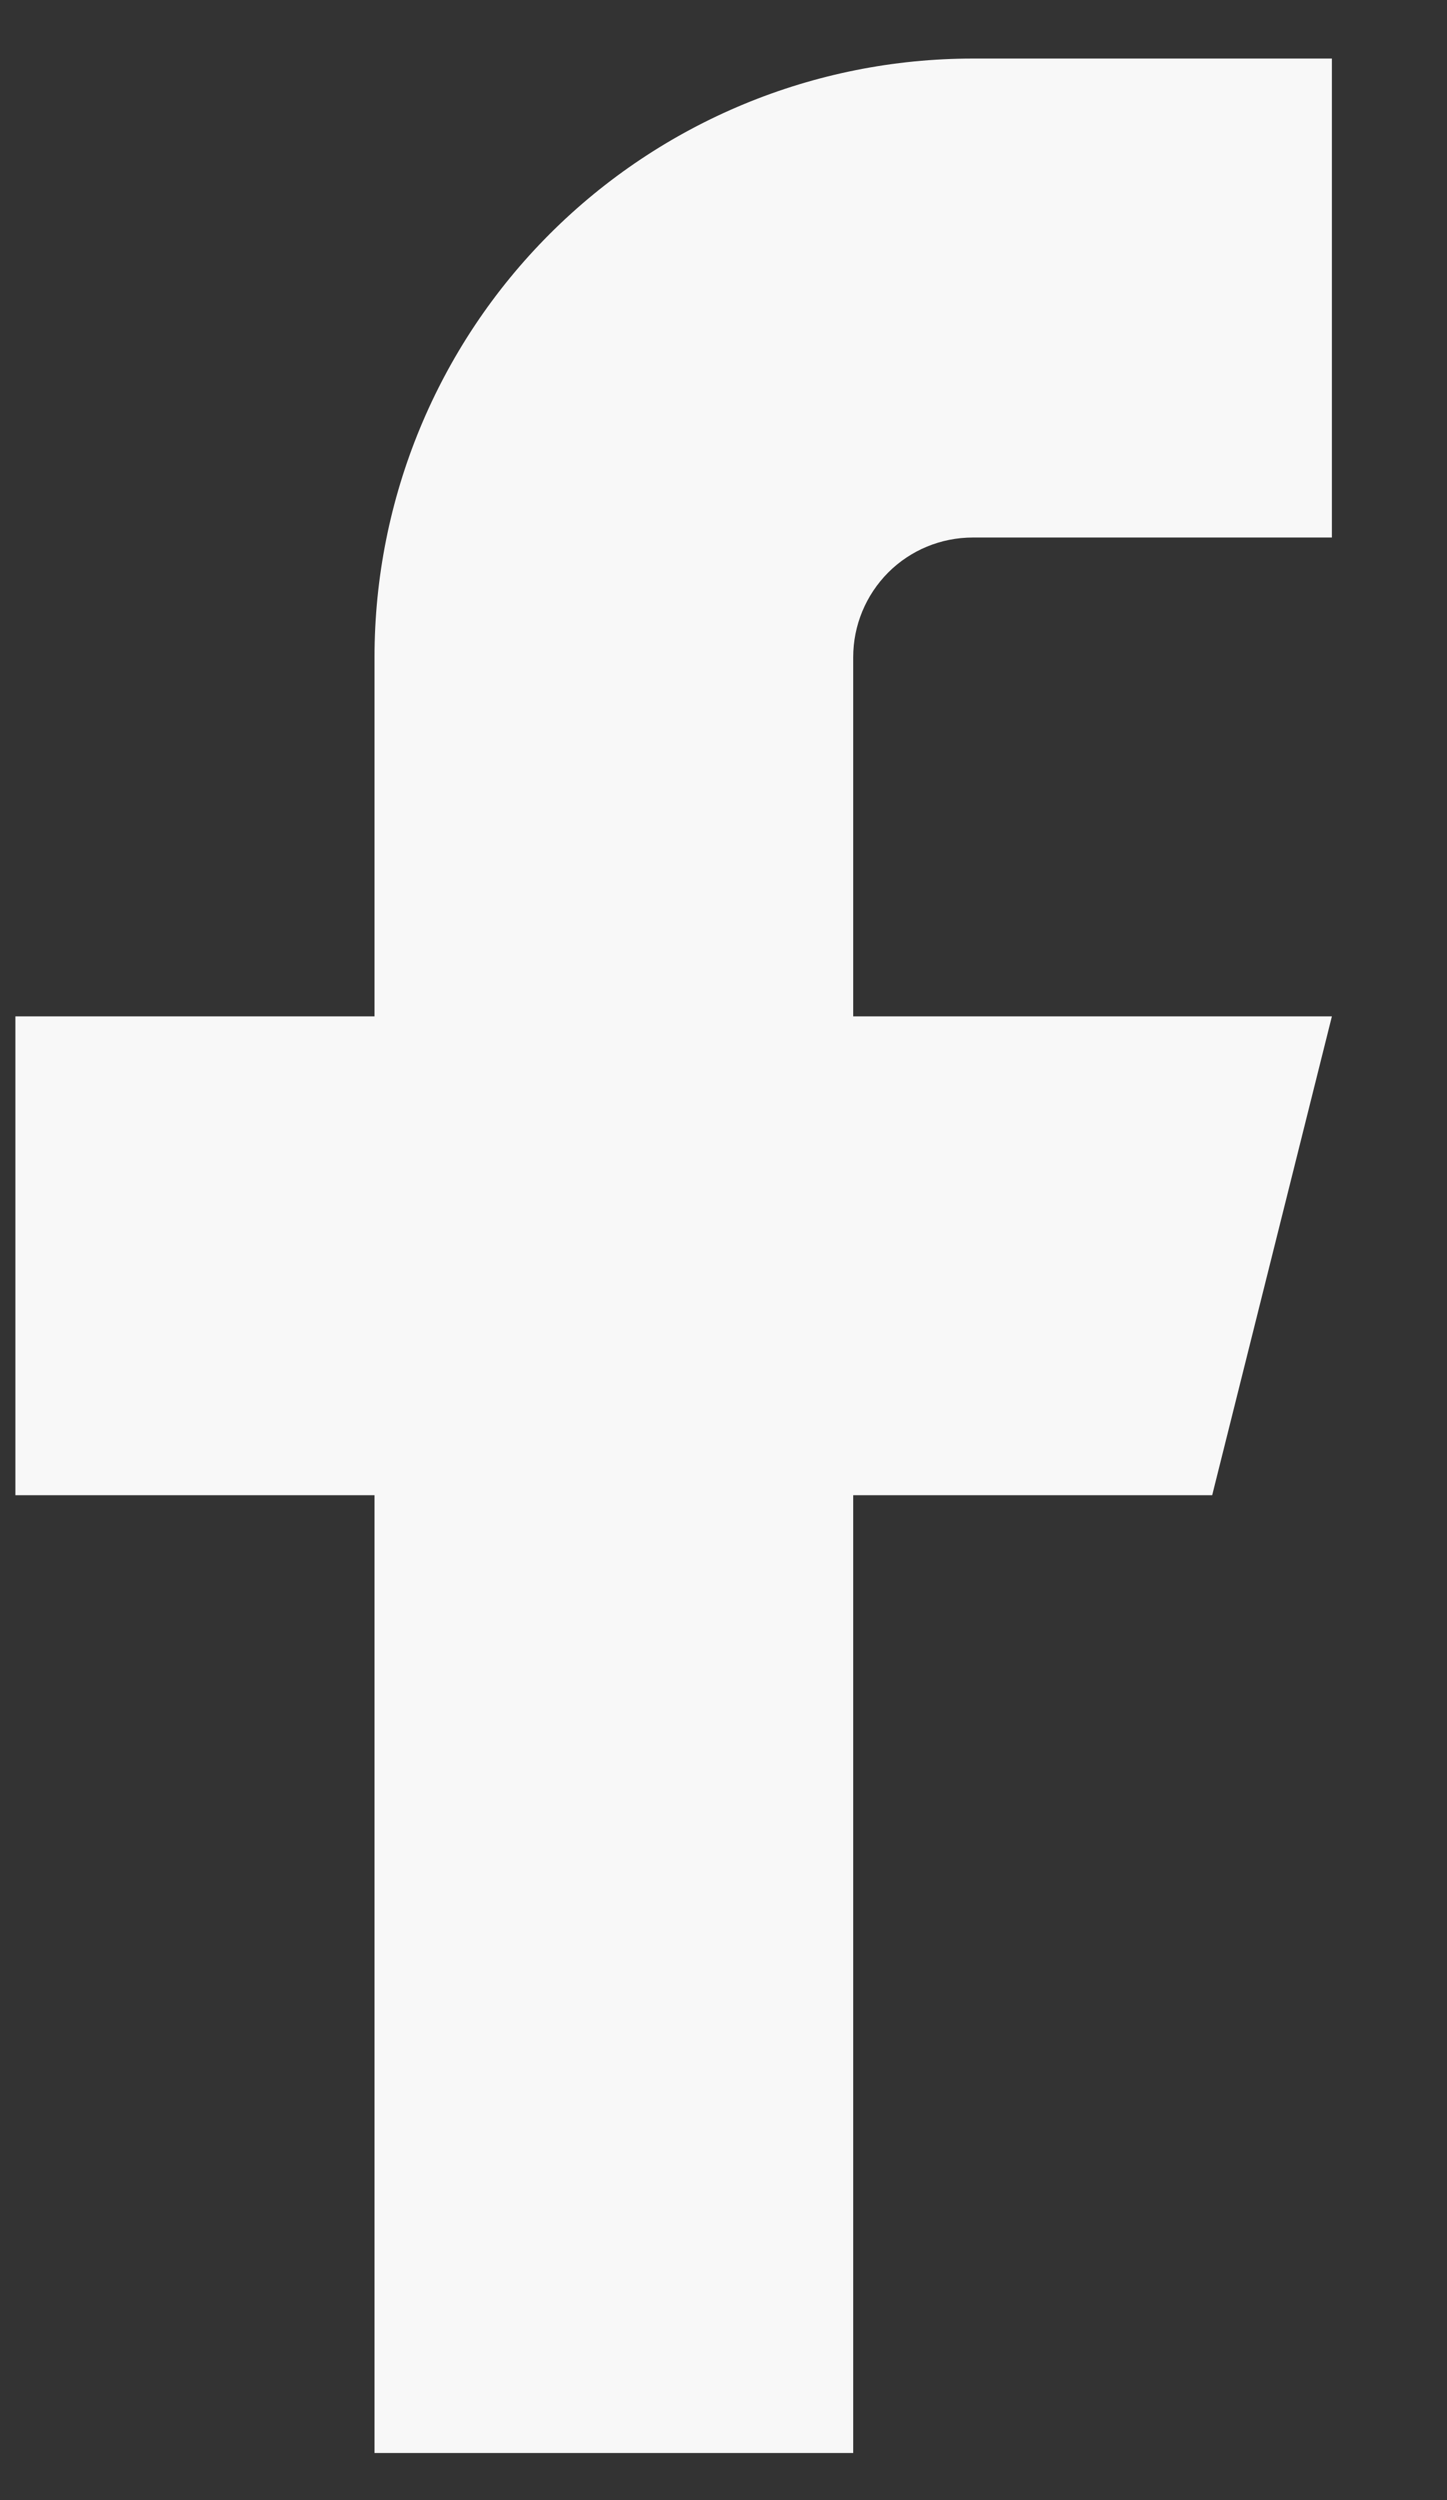
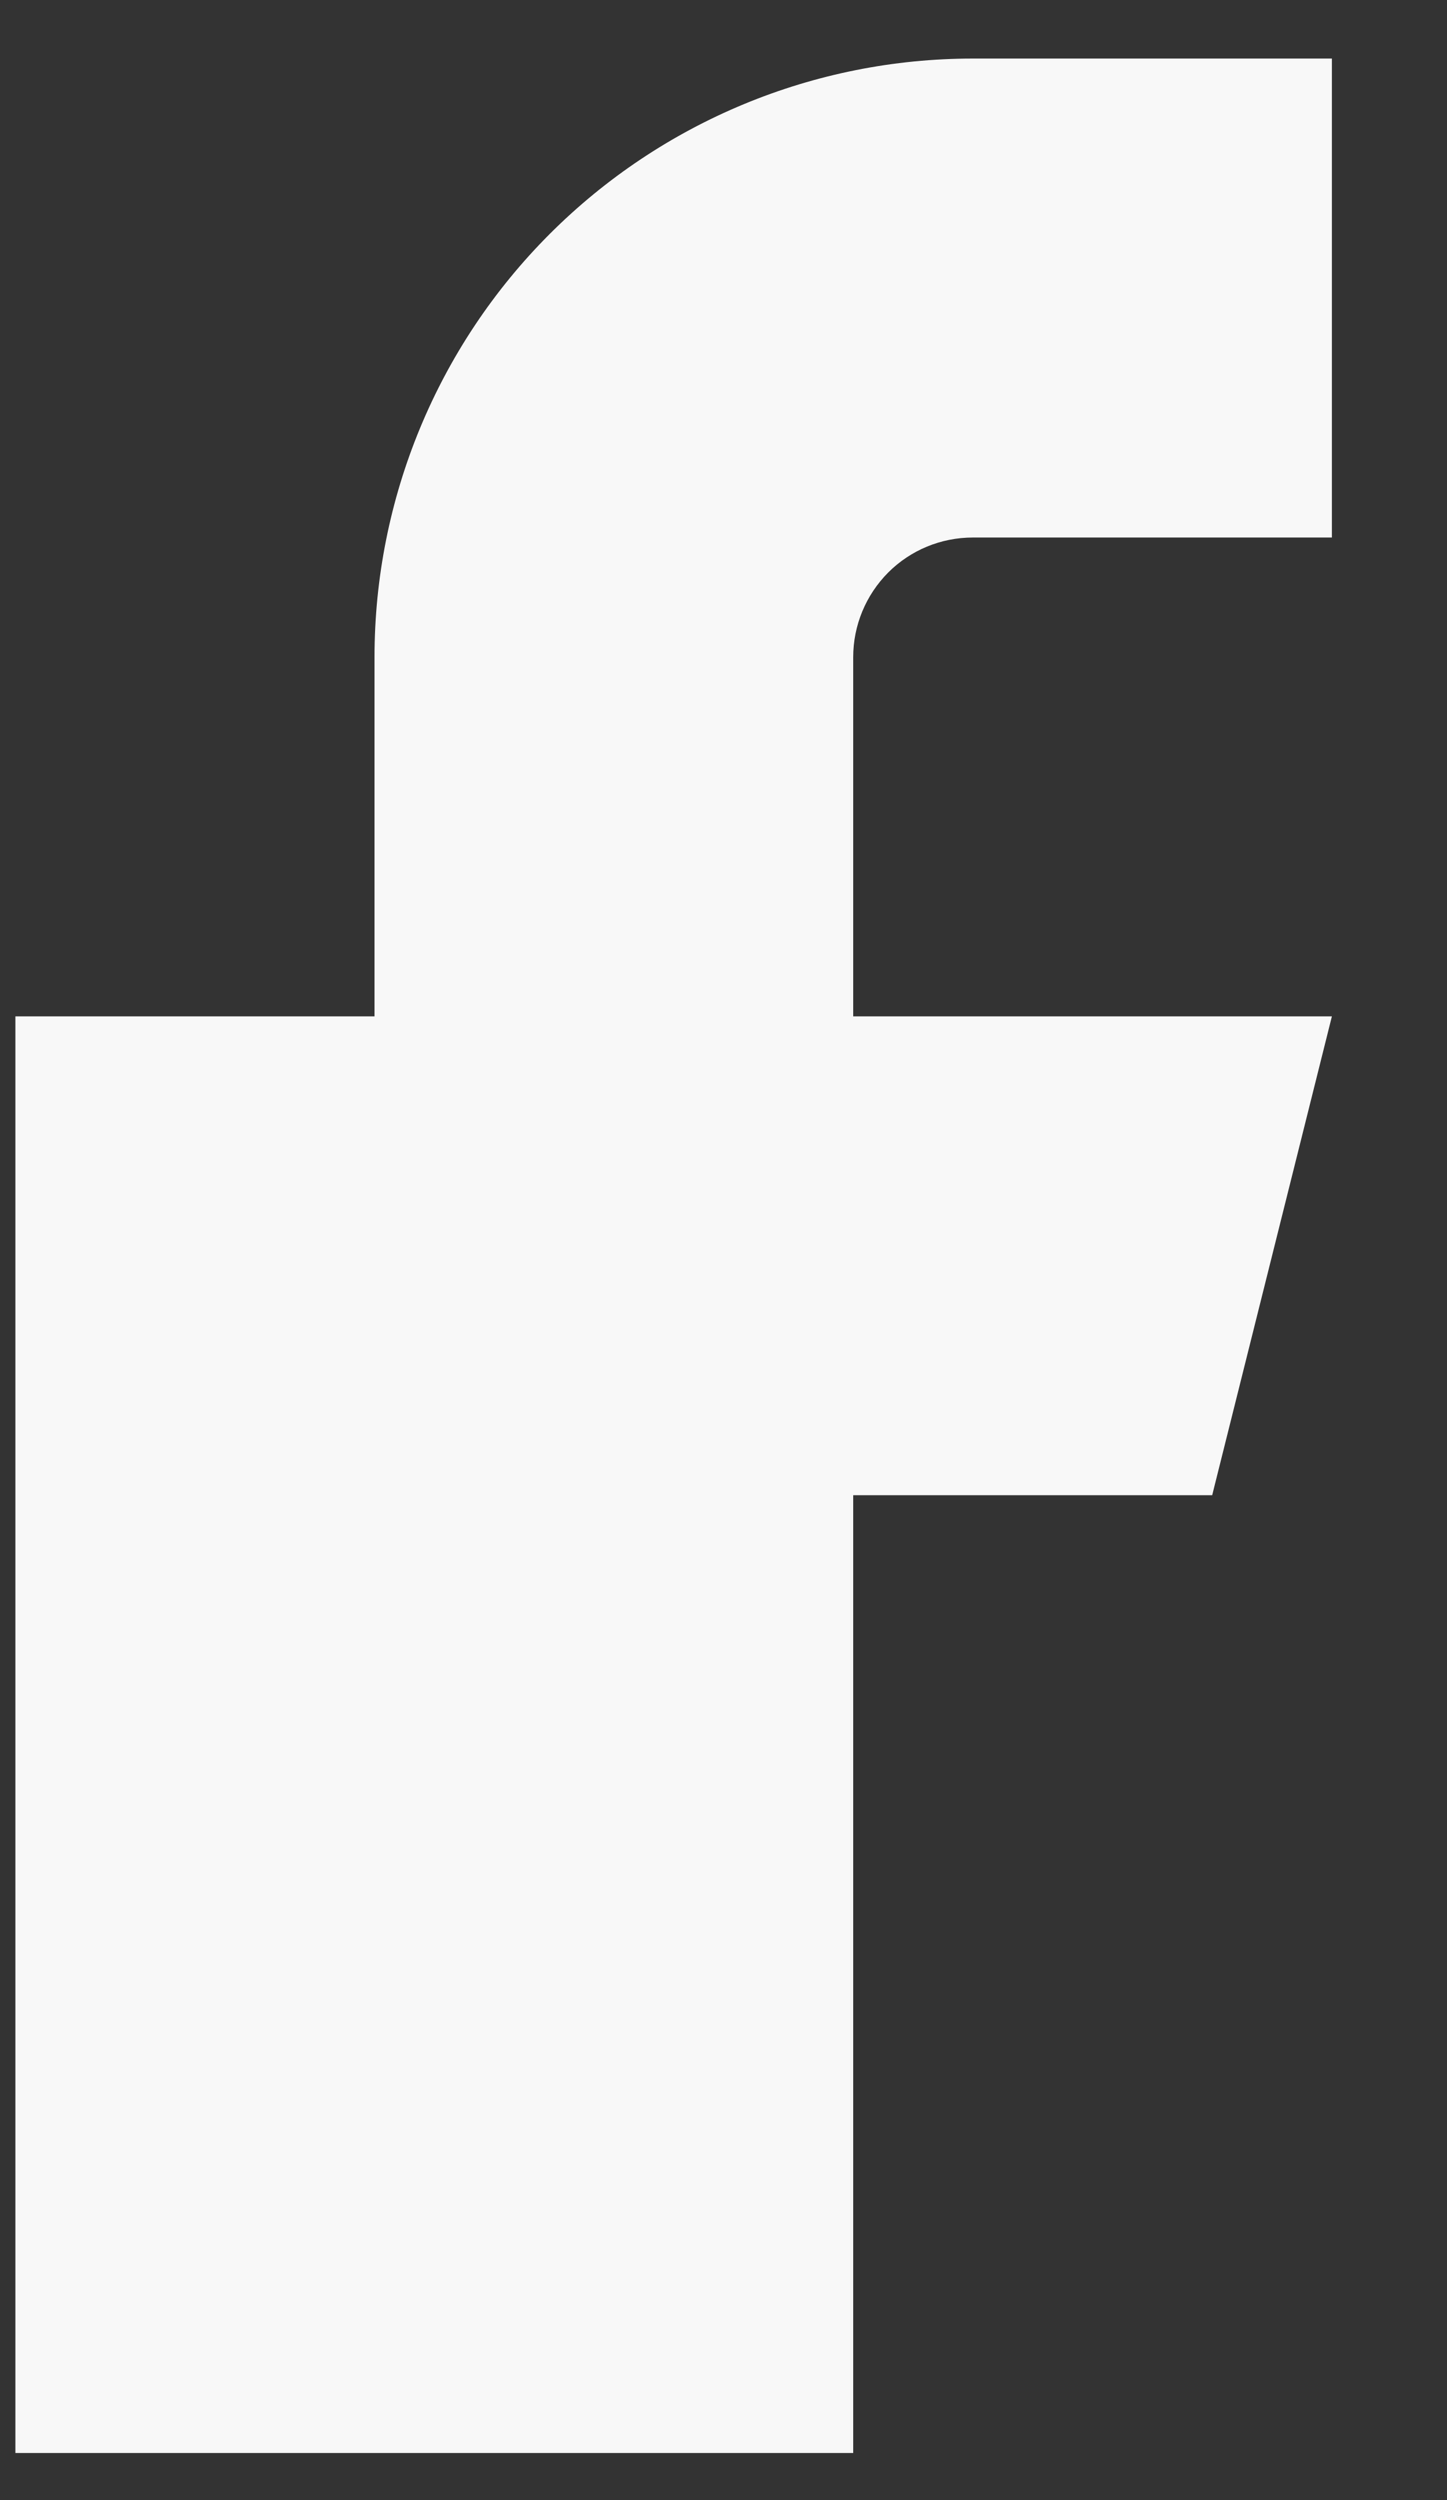
<svg xmlns="http://www.w3.org/2000/svg" width="11" height="19" viewBox="0 0 11 19" fill="none">
  <rect x="0" y="0" width="11" height="19" fill="#333333" stroke="none" />
-   <path d="M10.125 0.445H7.396C6.189 0.445 5.032 0.925 4.179 1.778C3.326 2.631 2.847 3.788 2.847 4.994V7.724H0.117V11.363H2.847V18.642H6.486V11.363H9.215L10.125 7.724H6.486V4.994C6.486 4.753 6.582 4.522 6.752 4.351C6.923 4.18 7.154 4.085 7.396 4.085H10.125V0.445Z" fill="#F8F8F8" />
+   <path d="M10.125 0.445H7.396C6.189 0.445 5.032 0.925 4.179 1.778C3.326 2.631 2.847 3.788 2.847 4.994V7.724H0.117V11.363V18.642H6.486V11.363H9.215L10.125 7.724H6.486V4.994C6.486 4.753 6.582 4.522 6.752 4.351C6.923 4.18 7.154 4.085 7.396 4.085H10.125V0.445Z" fill="#F8F8F8" />
</svg>